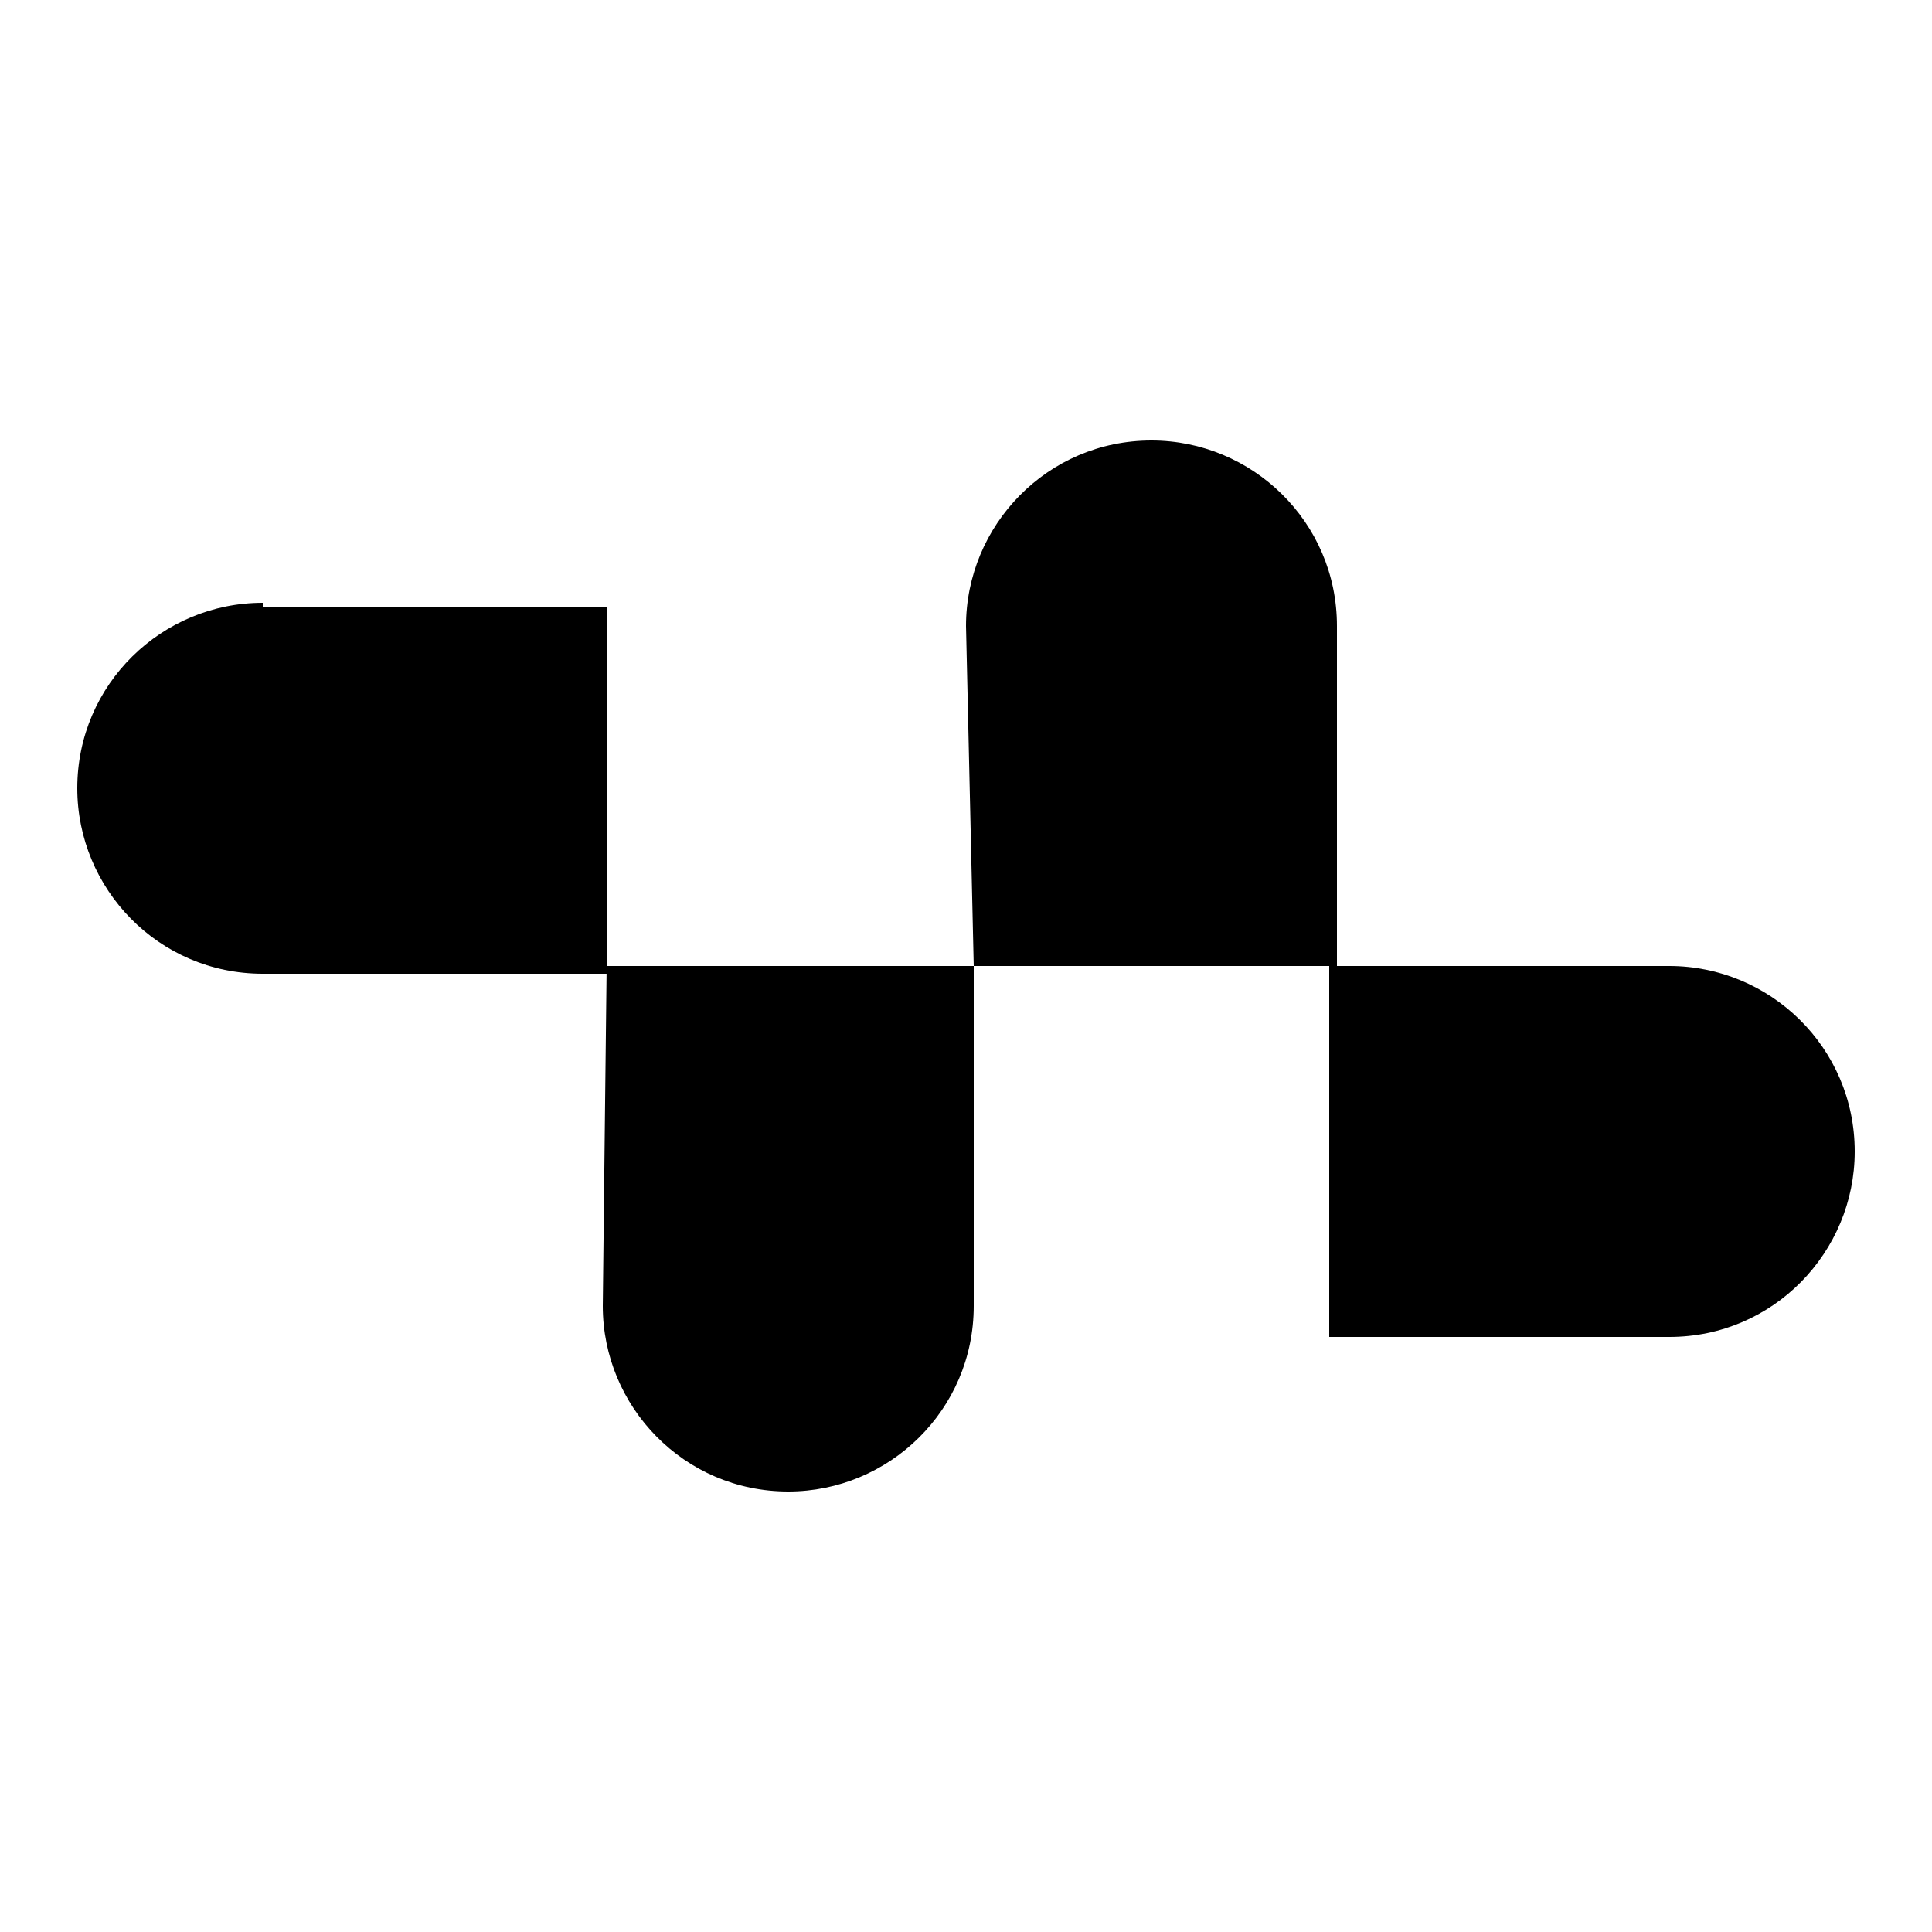
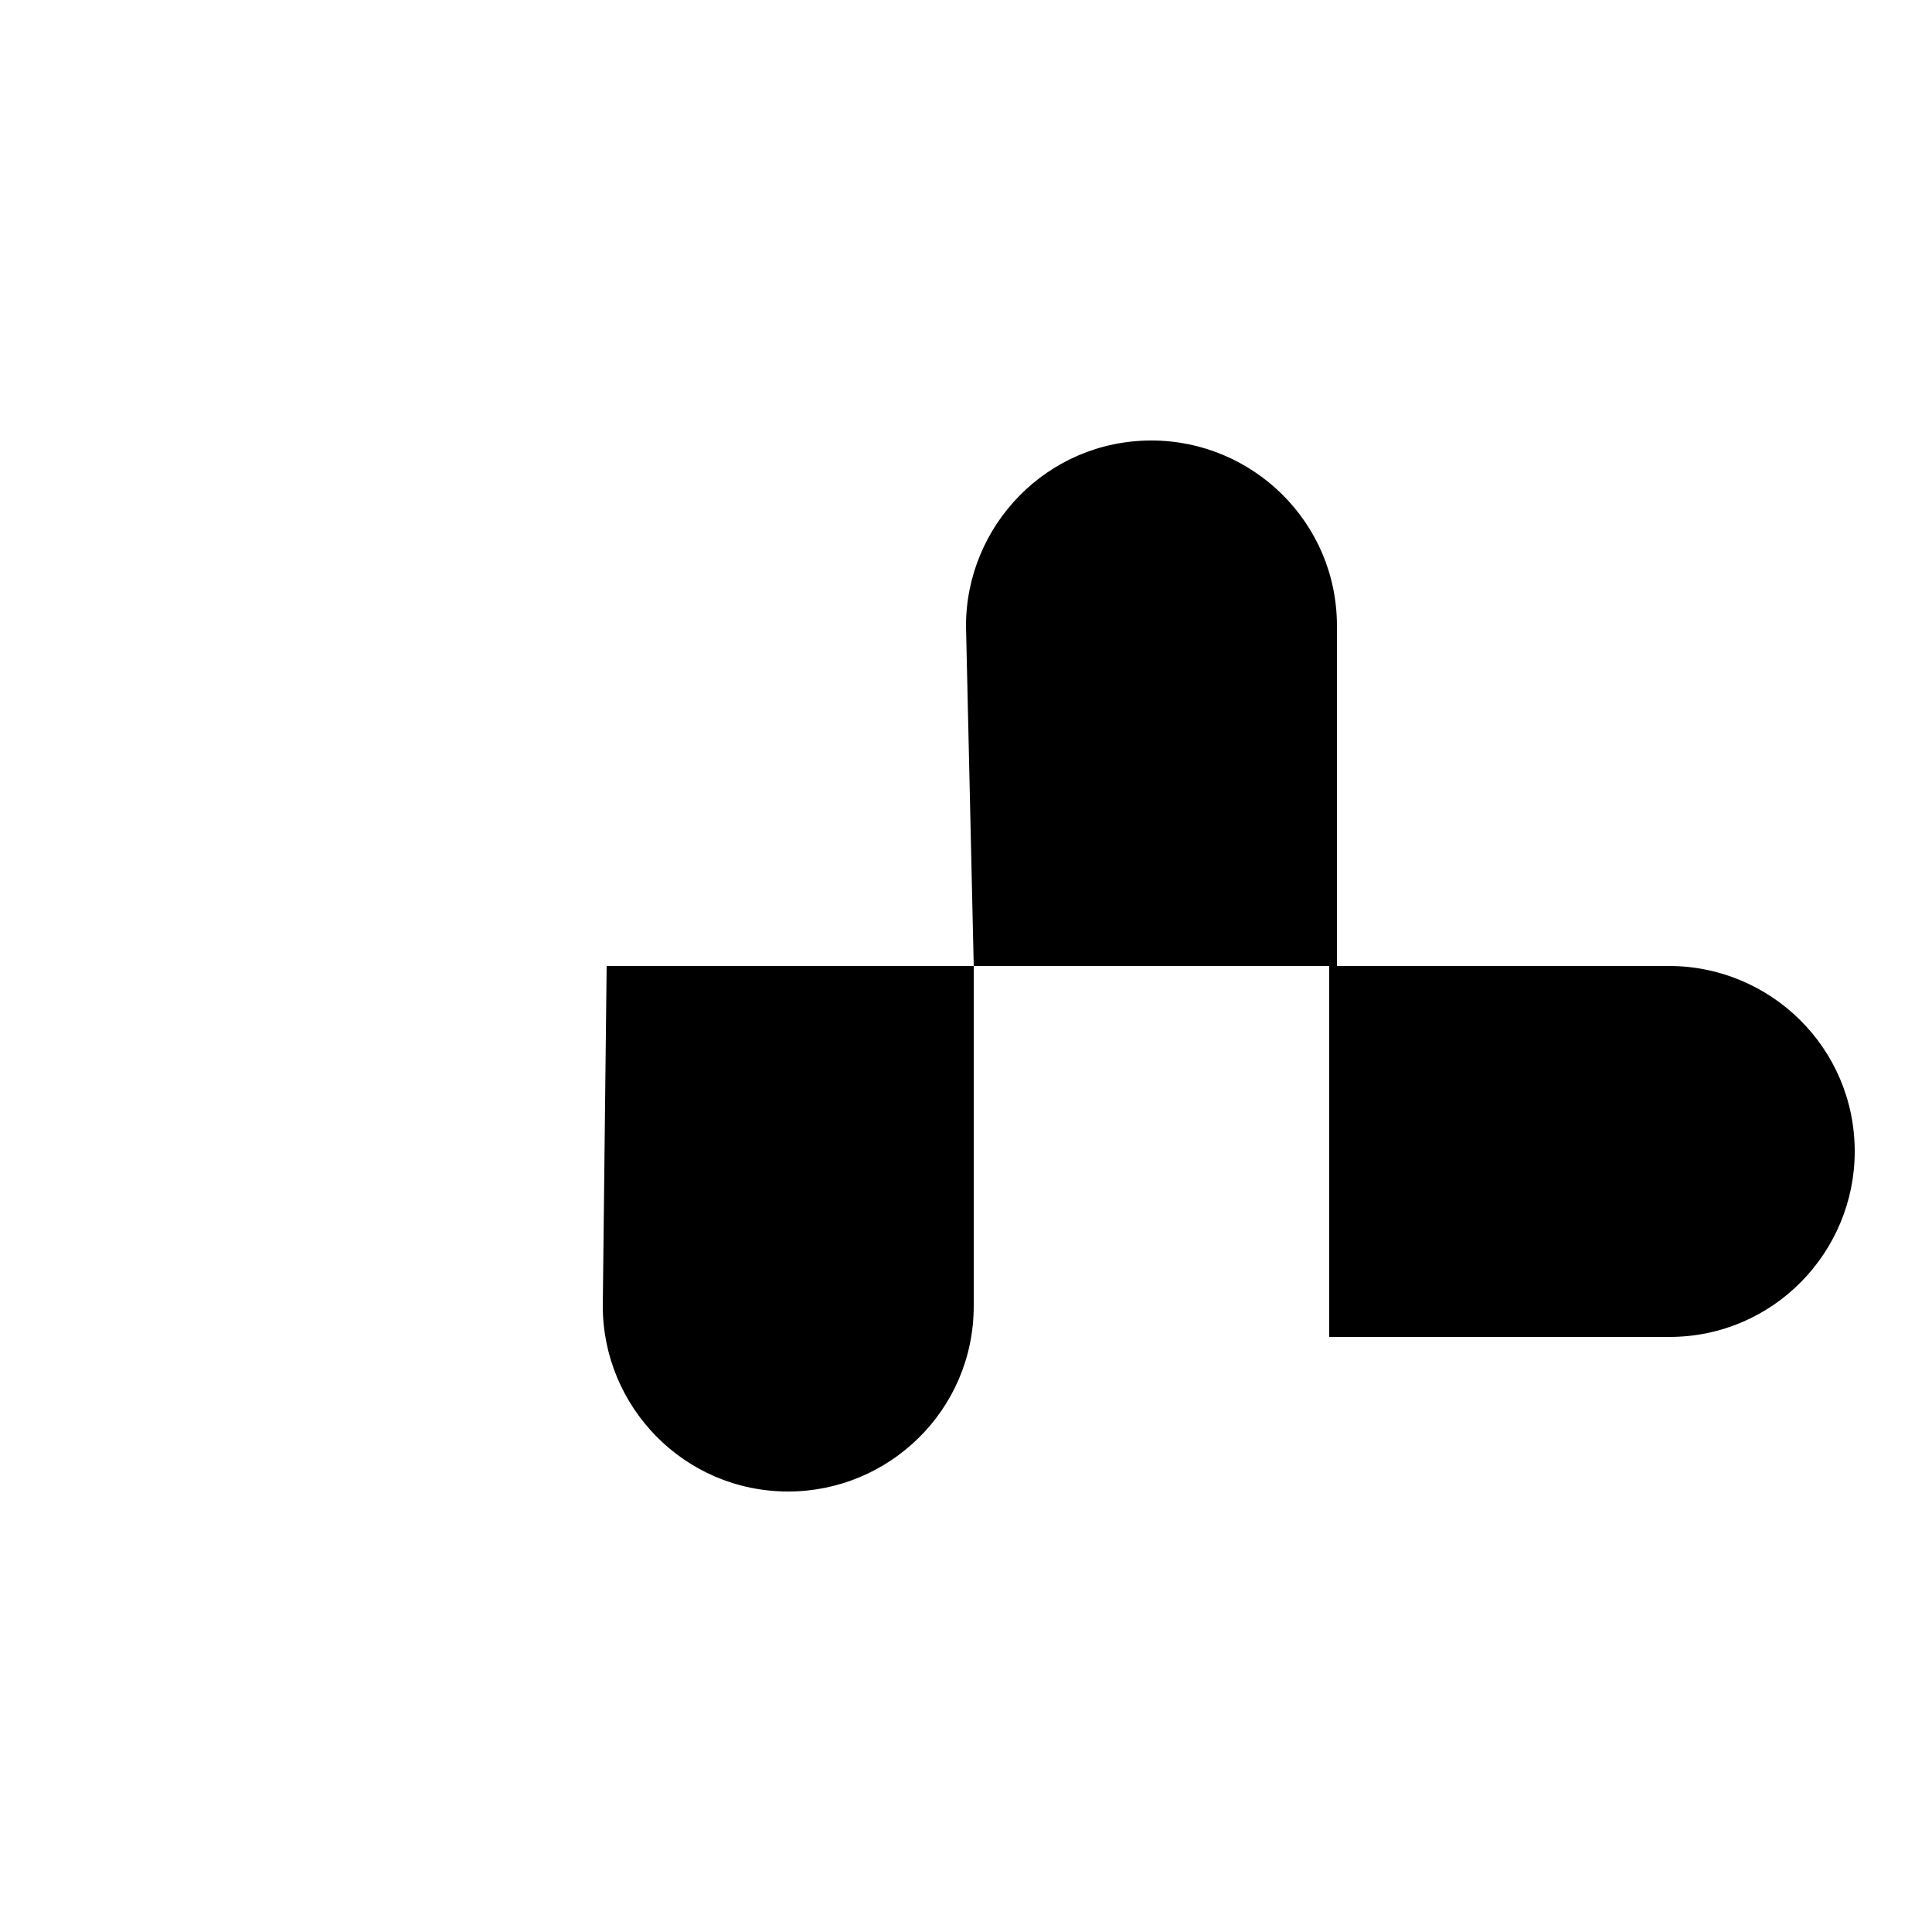
<svg xmlns="http://www.w3.org/2000/svg" version="1.1" id="Layer_1" x="0px" y="0px" viewBox="0 0 50 50" style="enable-background:new 0 0 50 50;" xml:space="preserve">
  <g>
    <path d="M15.6,33.8c0,2.6,2.1,4.8,4.8,4.8c2.6,0,4.8-2.1,4.8-4.8V25h-9.5L15.6,33.8C15.6,33.8,15.6,33.8,15.6,33.8z" />
    <path d="M25,16.2c0-2.6,2.1-4.8,4.8-4.8c2.6,0,4.8,2.1,4.8,4.8V25h-9.4L25,16.2L25,16.2z" />
-     <path d="M6.8,15.6c-2.6,0-4.8,2.1-4.8,4.8c0,2.6,2.1,4.8,4.8,4.8h8.9v-9.5H6.8z" />
    <path d="M43.2,25c2.6,0,4.8,2.1,4.8,4.8c0,2.6-2.1,4.8-4.8,4.8h-8.8V25H43.2z" />
  </g>
</svg>